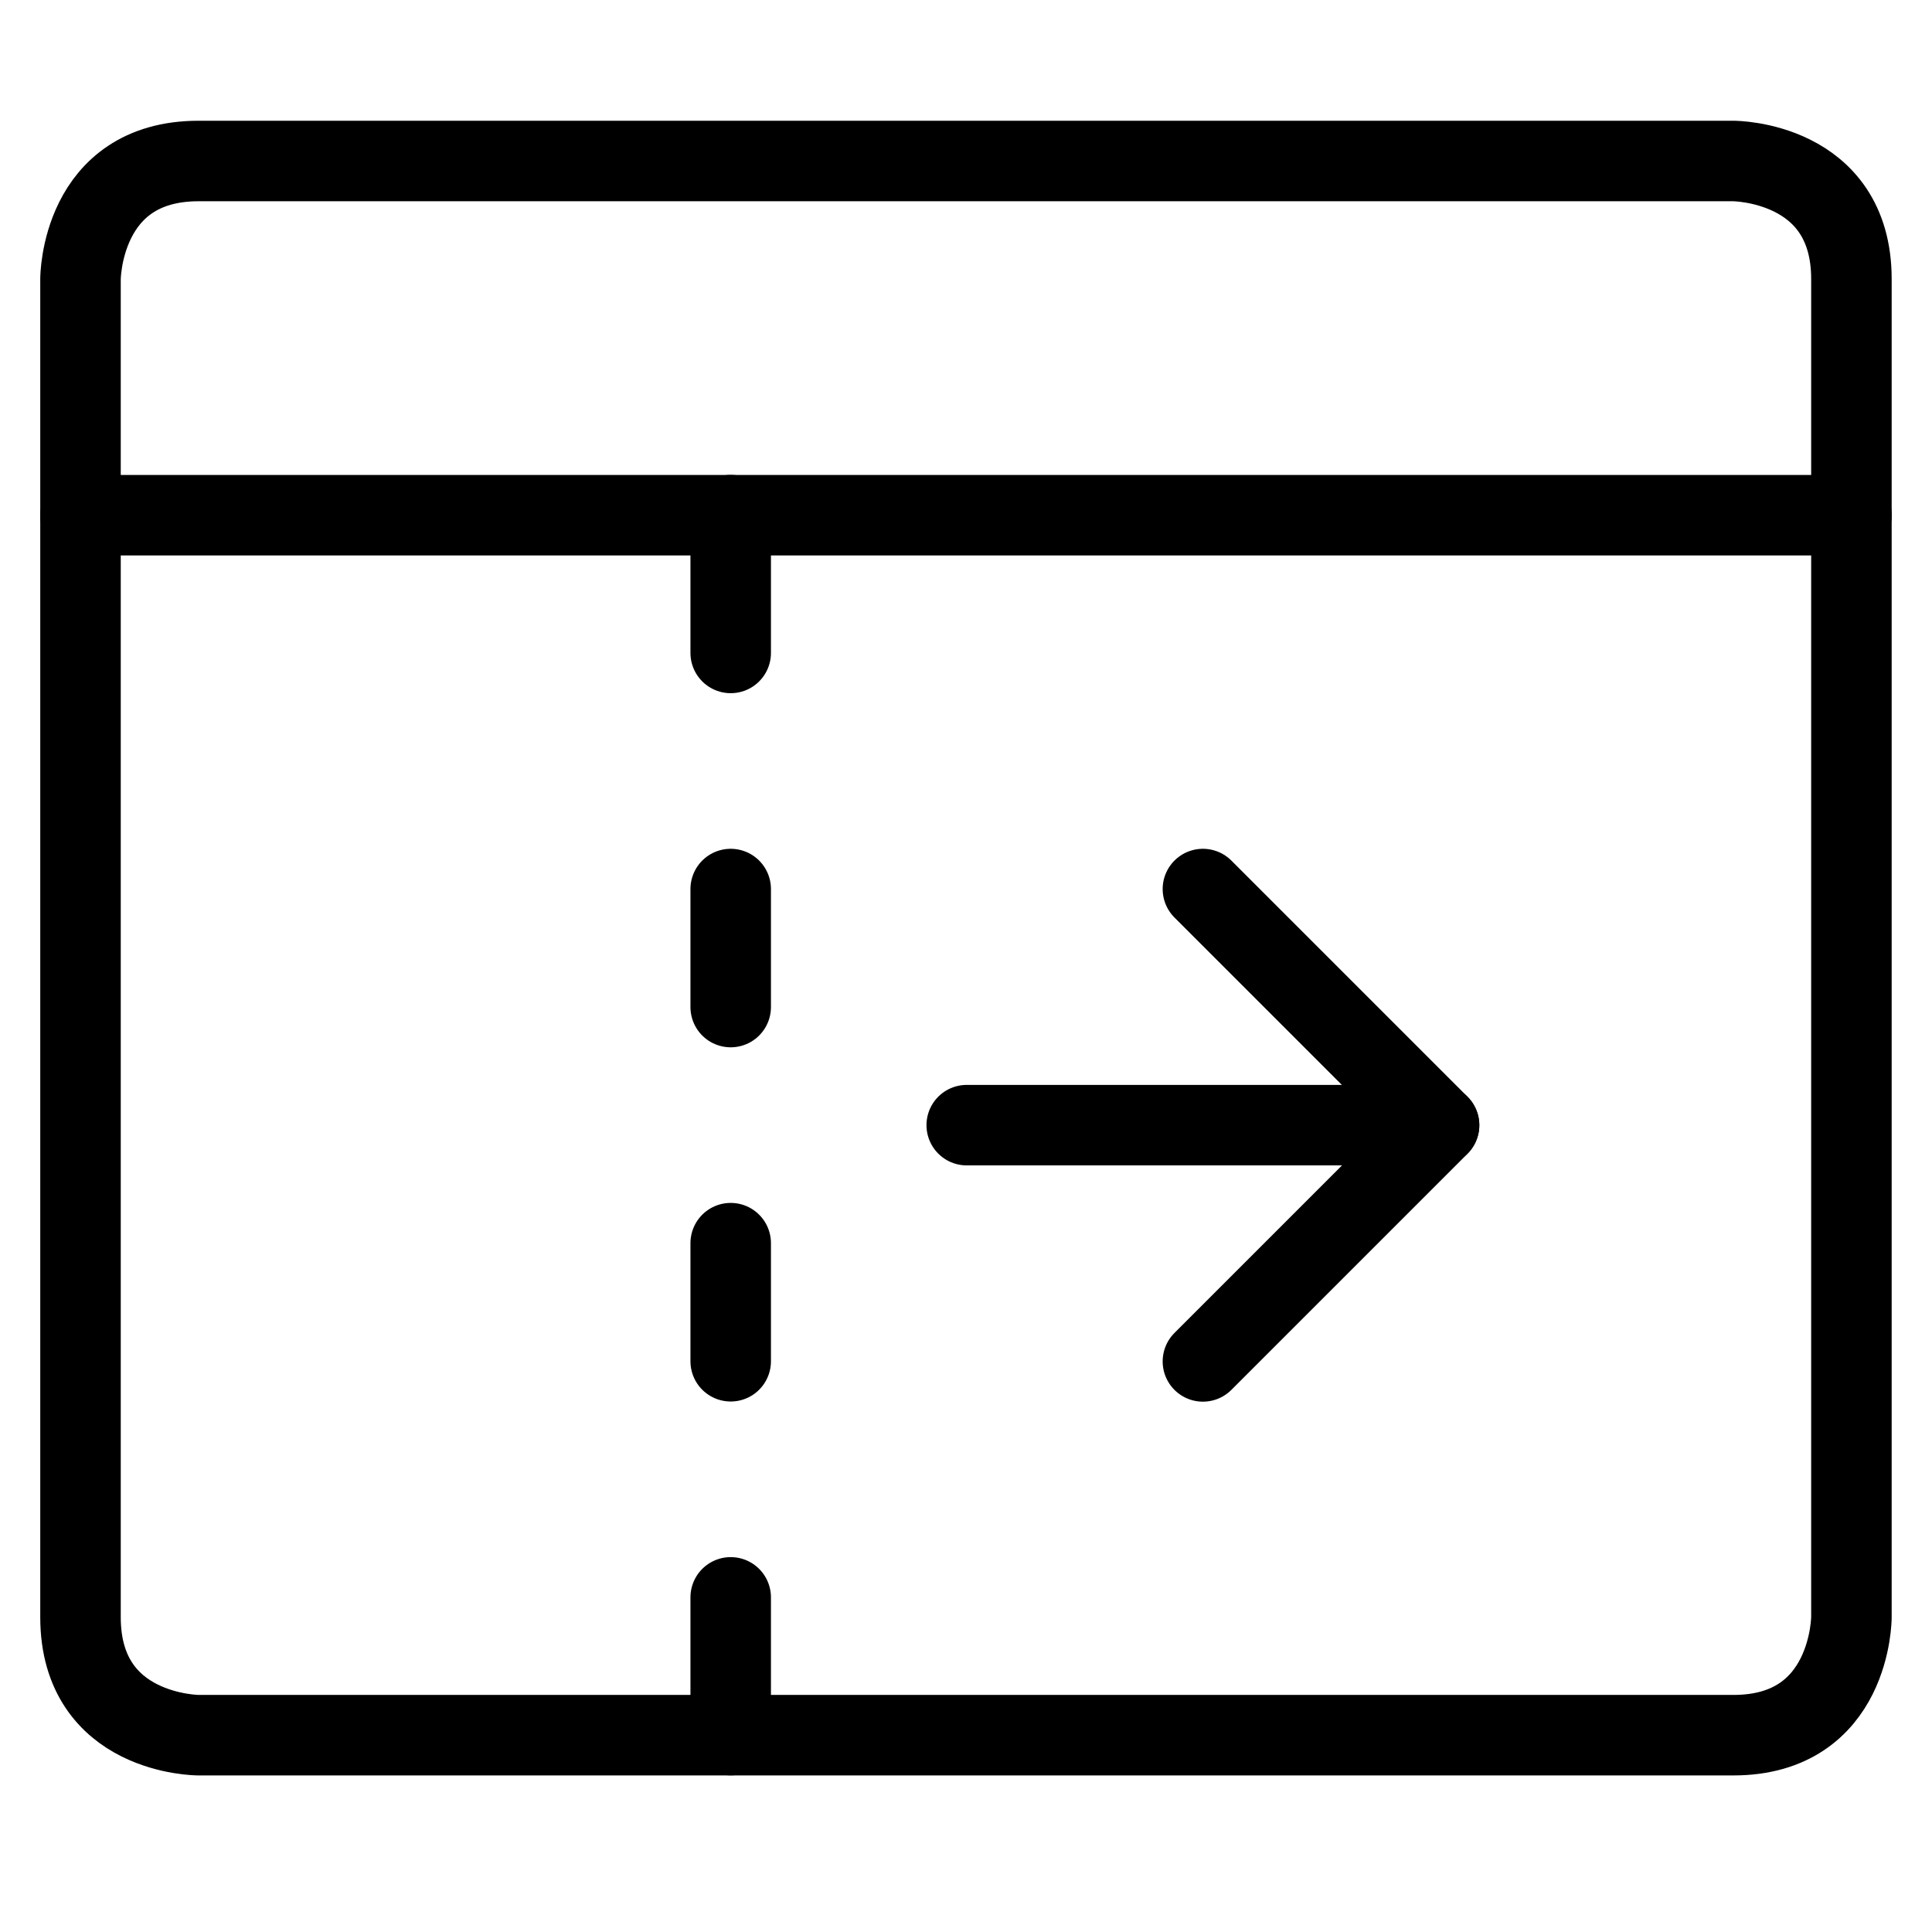
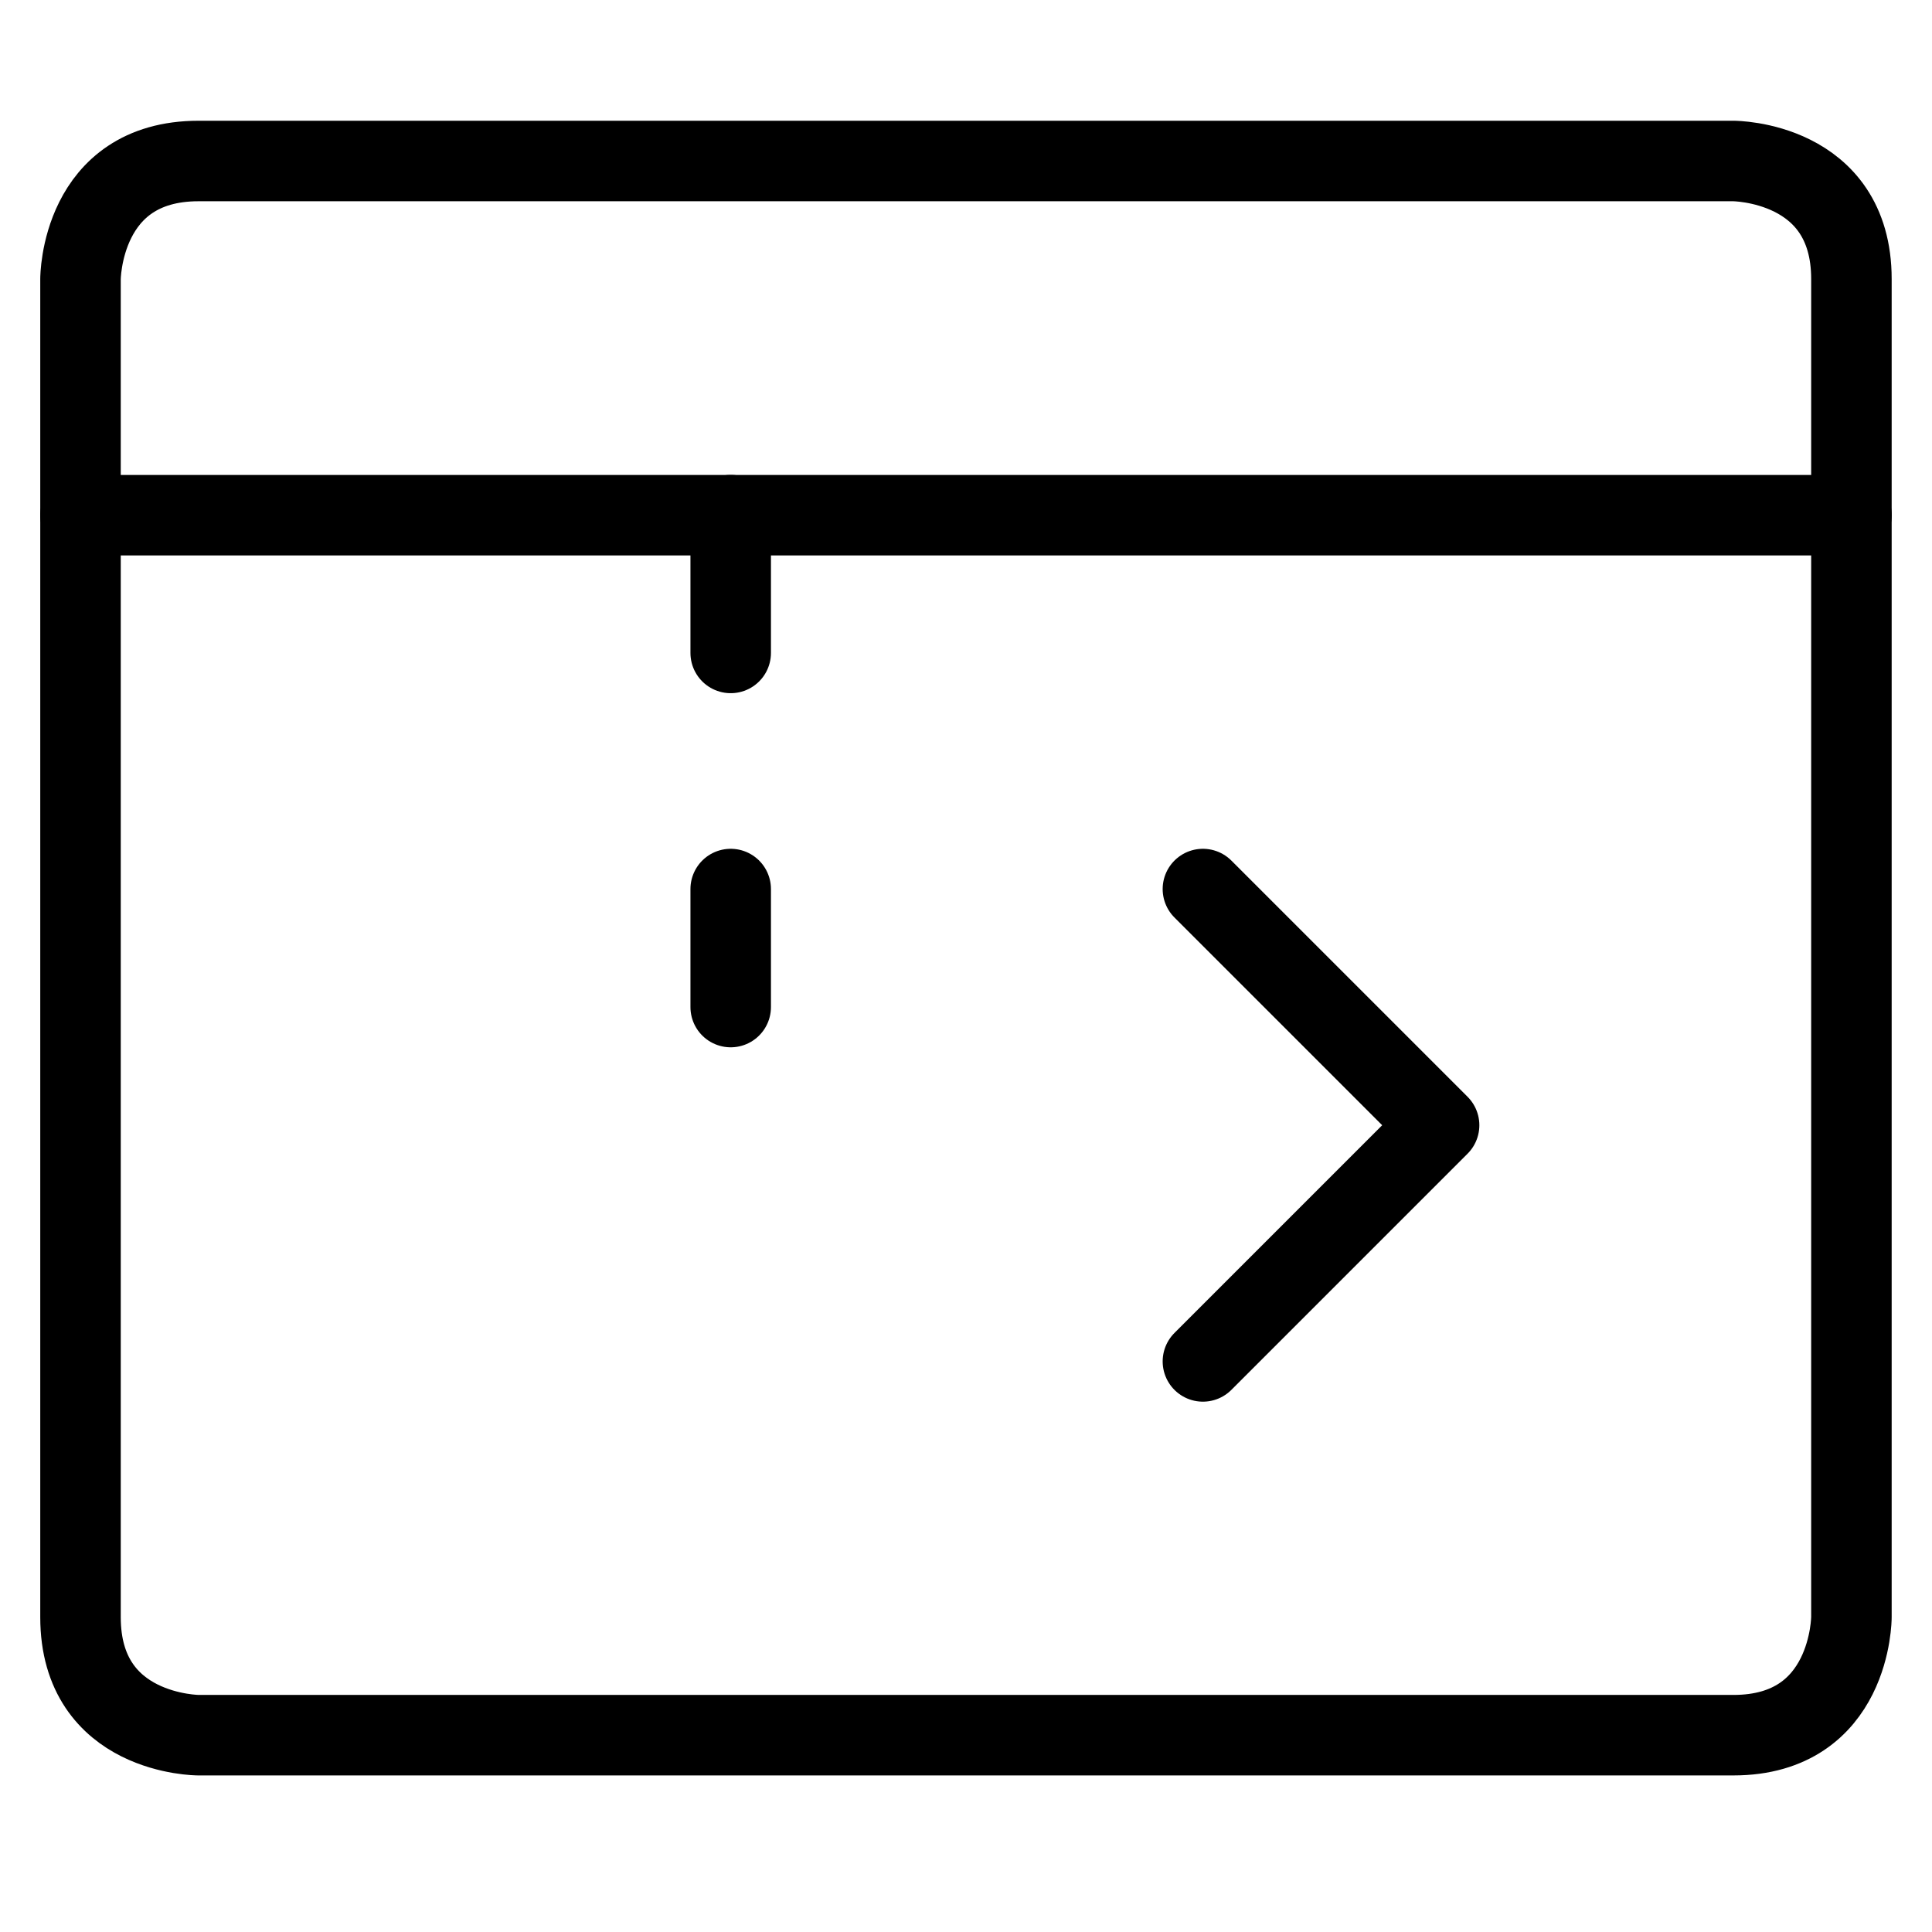
<svg xmlns="http://www.w3.org/2000/svg" width="24" height="24" viewBox="0 0 24 24" fill="none">
  <path d="M9.077 6.399V8.111" stroke="black" stroke-linecap="round" stroke-linejoin="round" />
  <path d="M9.077 11.044V12.51" stroke="black" stroke-linecap="round" stroke-linejoin="round" />
-   <path d="M9.077 15.443V16.91" stroke="black" stroke-linecap="round" stroke-linejoin="round" />
-   <path d="M9.077 19.843V21.554" stroke="black" stroke-linecap="round" stroke-linejoin="round" />
-   <path d="M12.009 13.977H17.876" stroke="black" stroke-linecap="round" stroke-linejoin="round" />
  <path d="M14.943 11.044L17.877 13.978L14.943 16.912" stroke="black" stroke-linecap="round" stroke-linejoin="round" />
  <path d="M2.466 2H21.533C21.533 2 22.999 2 22.999 3.466V20.089C22.999 20.089 22.999 21.555 21.533 21.555H2.466C2.466 21.555 1 21.555 1 20.089V3.466C1 3.466 1 2 2.466 2Z" stroke="black" stroke-linecap="round" stroke-linejoin="round" />
  <path d="M1 6.4H23" stroke="black" stroke-linecap="round" stroke-linejoin="round" />
</svg>